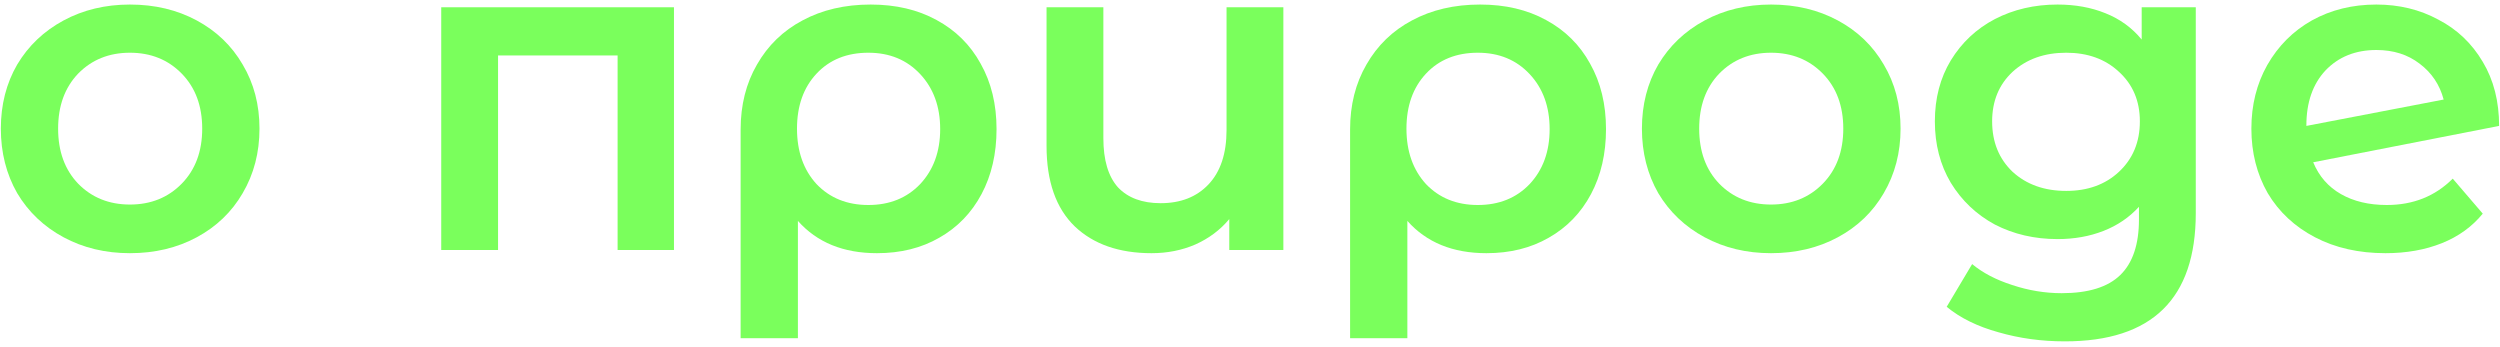
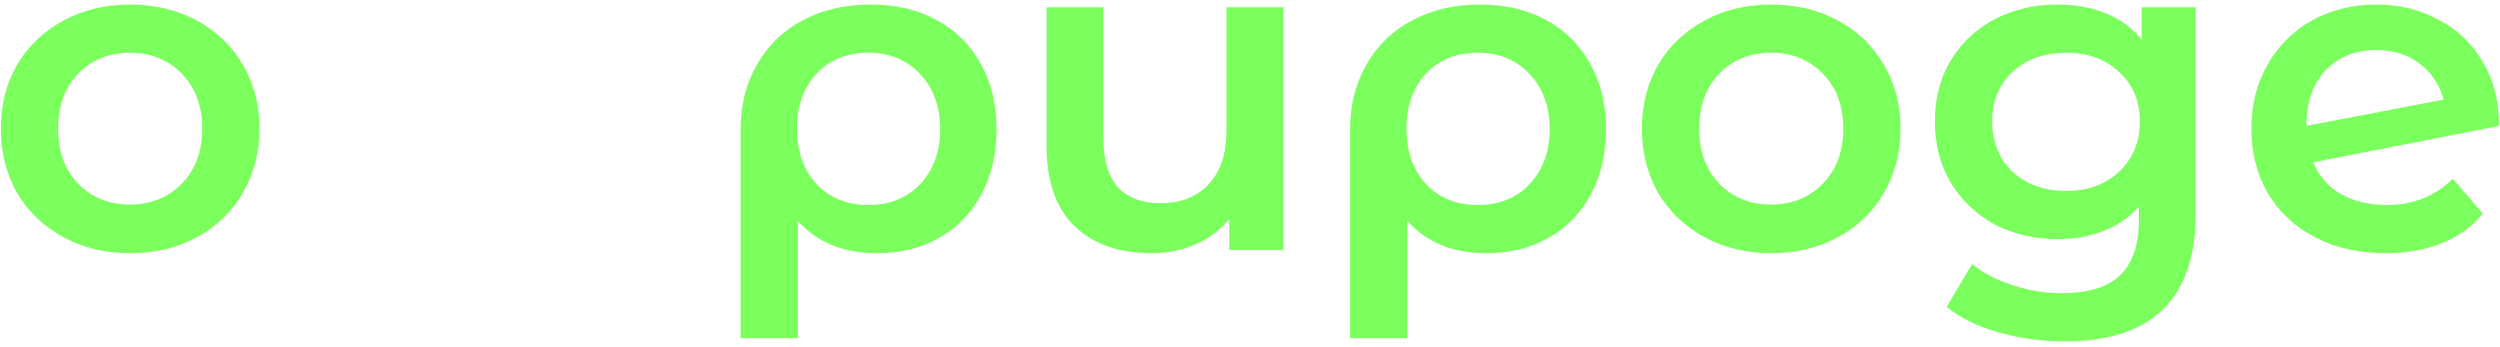
<svg xmlns="http://www.w3.org/2000/svg" width="440" height="61" viewBox="0 0 440 61" fill="none">
  <path d="M22.869 44.56C18.549 44.56 14.656 43.627 11.189 41.76C7.723 39.893 5.003 37.307 3.029 34C1.109 30.64 0.149 26.853 0.149 22.64C0.149 18.427 1.109 14.667 3.029 11.36C5.003 8.053 7.723 5.467 11.189 3.6C14.656 1.733 18.549 0.8 22.869 0.8C27.243 0.8 31.163 1.733 34.629 3.6C38.096 5.467 40.789 8.053 42.709 11.36C44.683 14.667 45.669 18.427 45.669 22.64C45.669 26.853 44.683 30.64 42.709 34C40.789 37.307 38.096 39.893 34.629 41.76C31.163 43.627 27.243 44.56 22.869 44.56ZM22.869 36C26.549 36 29.589 34.773 31.989 32.32C34.389 29.867 35.589 26.64 35.589 22.64C35.589 18.64 34.389 15.413 31.989 12.96C29.589 10.507 26.549 9.28 22.869 9.28C19.189 9.28 16.149 10.507 13.749 12.96C11.403 15.413 10.229 18.64 10.229 22.64C10.229 26.64 11.403 29.867 13.749 32.32C16.149 34.773 19.189 36 22.869 36Z" fill="#7AFF5C" />
-   <path d="M118.618 1.28V44H108.698V9.76H87.657V44H77.657V1.28H118.618Z" fill="#7AFF5C" />
  <path d="M153.231 0.8C157.657 0.8 161.524 1.707 164.831 3.52C168.191 5.333 170.777 7.893 172.591 11.2C174.457 14.507 175.391 18.347 175.391 22.72C175.391 27.04 174.511 30.853 172.751 34.16C170.991 37.467 168.511 40.027 165.311 41.84C162.164 43.653 158.511 44.56 154.351 44.56C148.431 44.56 143.791 42.667 140.431 38.88V59.52H130.351V22.8C130.351 18.48 131.311 14.667 133.231 11.36C135.151 8 137.817 5.413 141.231 3.6C144.697 1.733 148.697 0.8 153.231 0.8ZM152.831 36.08C156.564 36.08 159.604 34.853 161.951 32.4C164.297 29.893 165.471 26.667 165.471 22.72C165.471 18.773 164.297 15.547 161.951 13.04C159.604 10.533 156.564 9.28 152.831 9.28C149.044 9.28 146.004 10.507 143.711 12.96C141.417 15.413 140.271 18.64 140.271 22.64C140.271 26.64 141.417 29.893 143.711 32.4C146.057 34.853 149.097 36.08 152.831 36.08Z" fill="#7AFF5C" />
  <path d="M225.872 1.28V44H216.352V38.56C214.752 40.48 212.752 41.973 210.352 43.04C208.005 44.053 205.445 44.56 202.672 44.56C196.965 44.56 192.459 42.987 189.152 39.84C185.845 36.64 184.192 31.92 184.192 25.68V1.28H194.192V24.32C194.192 28.16 195.045 31.04 196.752 32.96C198.512 34.827 201.019 35.76 204.272 35.76C207.792 35.76 210.592 34.667 212.672 32.48C214.805 30.24 215.872 27.04 215.872 22.88V1.28H225.872Z" fill="#7AFF5C" />
  <path d="M260.496 0.8C264.923 0.8 268.79 1.707 272.096 3.52C275.456 5.333 278.043 7.893 279.856 11.2C281.723 14.507 282.656 18.347 282.656 22.72C282.656 27.04 281.776 30.853 280.016 34.16C278.256 37.467 275.776 40.027 272.576 41.84C269.43 43.653 265.776 44.56 261.616 44.56C255.696 44.56 251.056 42.667 247.696 38.88V59.52H237.616V22.8C237.616 18.48 238.576 14.667 240.496 11.36C242.416 8 245.083 5.413 248.496 3.6C251.963 1.733 255.963 0.8 260.496 0.8ZM260.096 36.08C263.83 36.08 266.87 34.853 269.216 32.4C271.563 29.893 272.736 26.667 272.736 22.72C272.736 18.773 271.563 15.547 269.216 13.04C266.87 10.533 263.83 9.28 260.096 9.28C256.31 9.28 253.27 10.507 250.976 12.96C248.683 15.413 247.536 18.64 247.536 22.64C247.536 26.64 248.683 29.893 250.976 32.4C253.323 34.853 256.363 36.08 260.096 36.08Z" fill="#7AFF5C" />
  <path d="M311.698 44.56C307.378 44.56 303.484 43.627 300.018 41.76C296.551 39.893 293.831 37.307 291.858 34C289.938 30.64 288.978 26.853 288.978 22.64C288.978 18.427 289.938 14.667 291.858 11.36C293.831 8.053 296.551 5.467 300.018 3.6C303.484 1.733 307.378 0.8 311.698 0.8C316.071 0.8 319.991 1.733 323.458 3.6C326.924 5.467 329.618 8.053 331.538 11.36C333.511 14.667 334.498 18.427 334.498 22.64C334.498 26.853 333.511 30.64 331.538 34C329.618 37.307 326.924 39.893 323.458 41.76C319.991 43.627 316.071 44.56 311.698 44.56ZM311.698 36C315.378 36 318.418 34.773 320.818 32.32C323.218 29.867 324.418 26.64 324.418 22.64C324.418 18.64 323.218 15.413 320.818 12.96C318.418 10.507 315.378 9.28 311.698 9.28C308.018 9.28 304.978 10.507 302.578 12.96C300.231 15.413 299.058 18.64 299.058 22.64C299.058 26.64 300.231 29.867 302.578 32.32C304.978 34.773 308.018 36 311.698 36Z" fill="#7AFF5C" />
  <path d="M386.456 1.28V37.52C386.456 52.56 378.776 60.08 363.416 60.08C359.31 60.08 355.416 59.547 351.736 58.48C348.056 57.467 345.016 55.973 342.616 54L347.096 46.48C348.963 48.027 351.31 49.253 354.136 50.16C357.016 51.12 359.923 51.6 362.856 51.6C367.55 51.6 370.99 50.533 373.176 48.4C375.363 46.267 376.456 43.013 376.456 38.64V36.4C374.75 38.267 372.67 39.68 370.216 40.64C367.763 41.6 365.07 42.08 362.136 42.08C358.083 42.08 354.403 41.227 351.096 39.52C347.843 37.76 345.256 35.307 343.336 32.16C341.47 29.013 340.536 25.413 340.536 21.36C340.536 17.307 341.47 13.733 343.336 10.64C345.256 7.493 347.843 5.067 351.096 3.36C354.403 1.653 358.083 0.8 362.136 0.8C365.23 0.8 368.03 1.307 370.536 2.32C373.096 3.333 375.23 4.88 376.936 6.96V1.28H386.456ZM363.656 33.6C367.443 33.6 370.536 32.48 372.936 30.24C375.39 27.947 376.616 24.987 376.616 21.36C376.616 17.787 375.39 14.88 372.936 12.64C370.536 10.4 367.443 9.28 363.656 9.28C359.816 9.28 356.67 10.4 354.216 12.64C351.816 14.88 350.616 17.787 350.616 21.36C350.616 24.987 351.816 27.947 354.216 30.24C356.67 32.48 359.816 33.6 363.656 33.6Z" fill="#7AFF5C" />
  <path d="M420.083 36.08C424.723 36.08 428.59 34.533 431.683 31.44L436.963 37.6C435.096 39.893 432.696 41.627 429.763 42.8C426.83 43.973 423.523 44.56 419.843 44.56C415.15 44.56 411.017 43.627 407.443 41.76C403.87 39.893 401.096 37.307 399.123 34C397.203 30.64 396.243 26.853 396.243 22.64C396.243 18.48 397.176 14.747 399.043 11.44C400.963 8.08 403.577 5.467 406.883 3.6C410.243 1.733 414.03 0.8 418.243 0.8C422.243 0.8 425.87 1.68 429.123 3.44C432.43 5.147 435.043 7.627 436.963 10.88C438.883 14.08 439.843 17.84 439.843 22.16L407.123 28.56C408.137 31.013 409.763 32.88 412.003 34.16C414.243 35.44 416.936 36.08 420.083 36.08ZM418.243 8.8C414.563 8.8 411.577 10 409.283 12.4C407.043 14.8 405.923 18.027 405.923 22.08V22.16L430.083 17.52C429.39 14.907 427.977 12.8 425.843 11.2C423.763 9.6 421.23 8.8 418.243 8.8Z" fill="#7AFF5C" />
</svg>